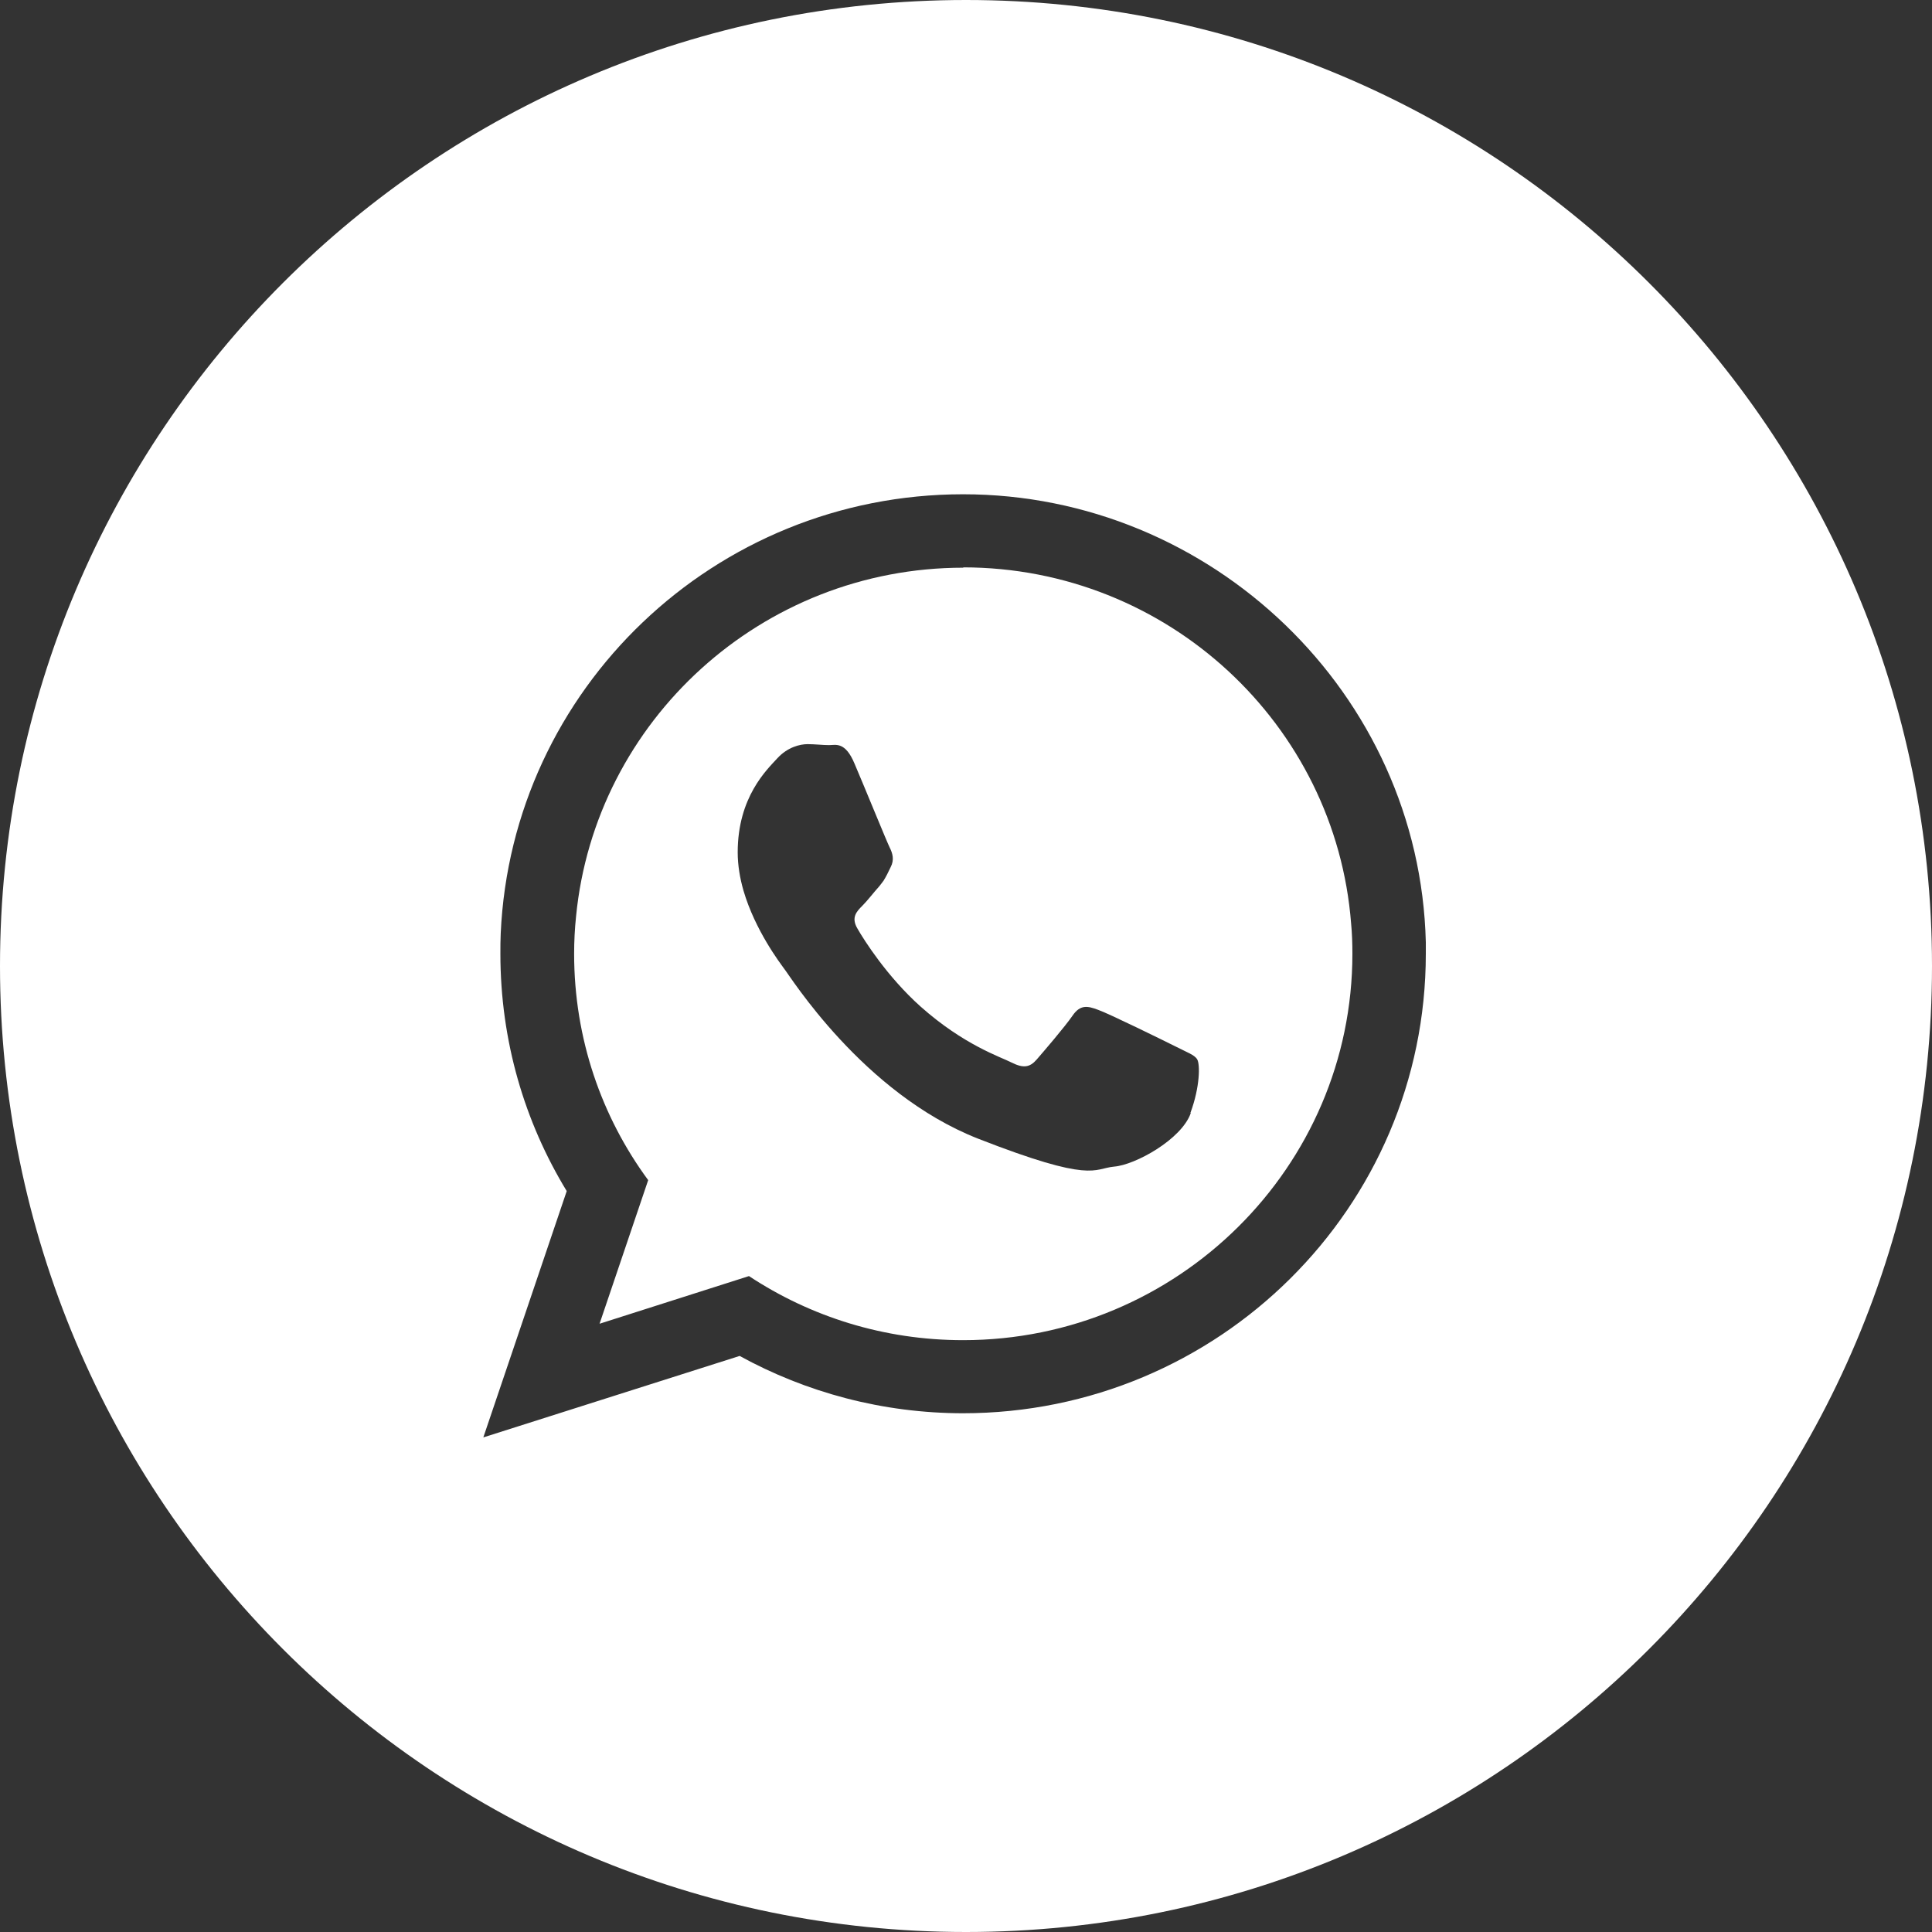
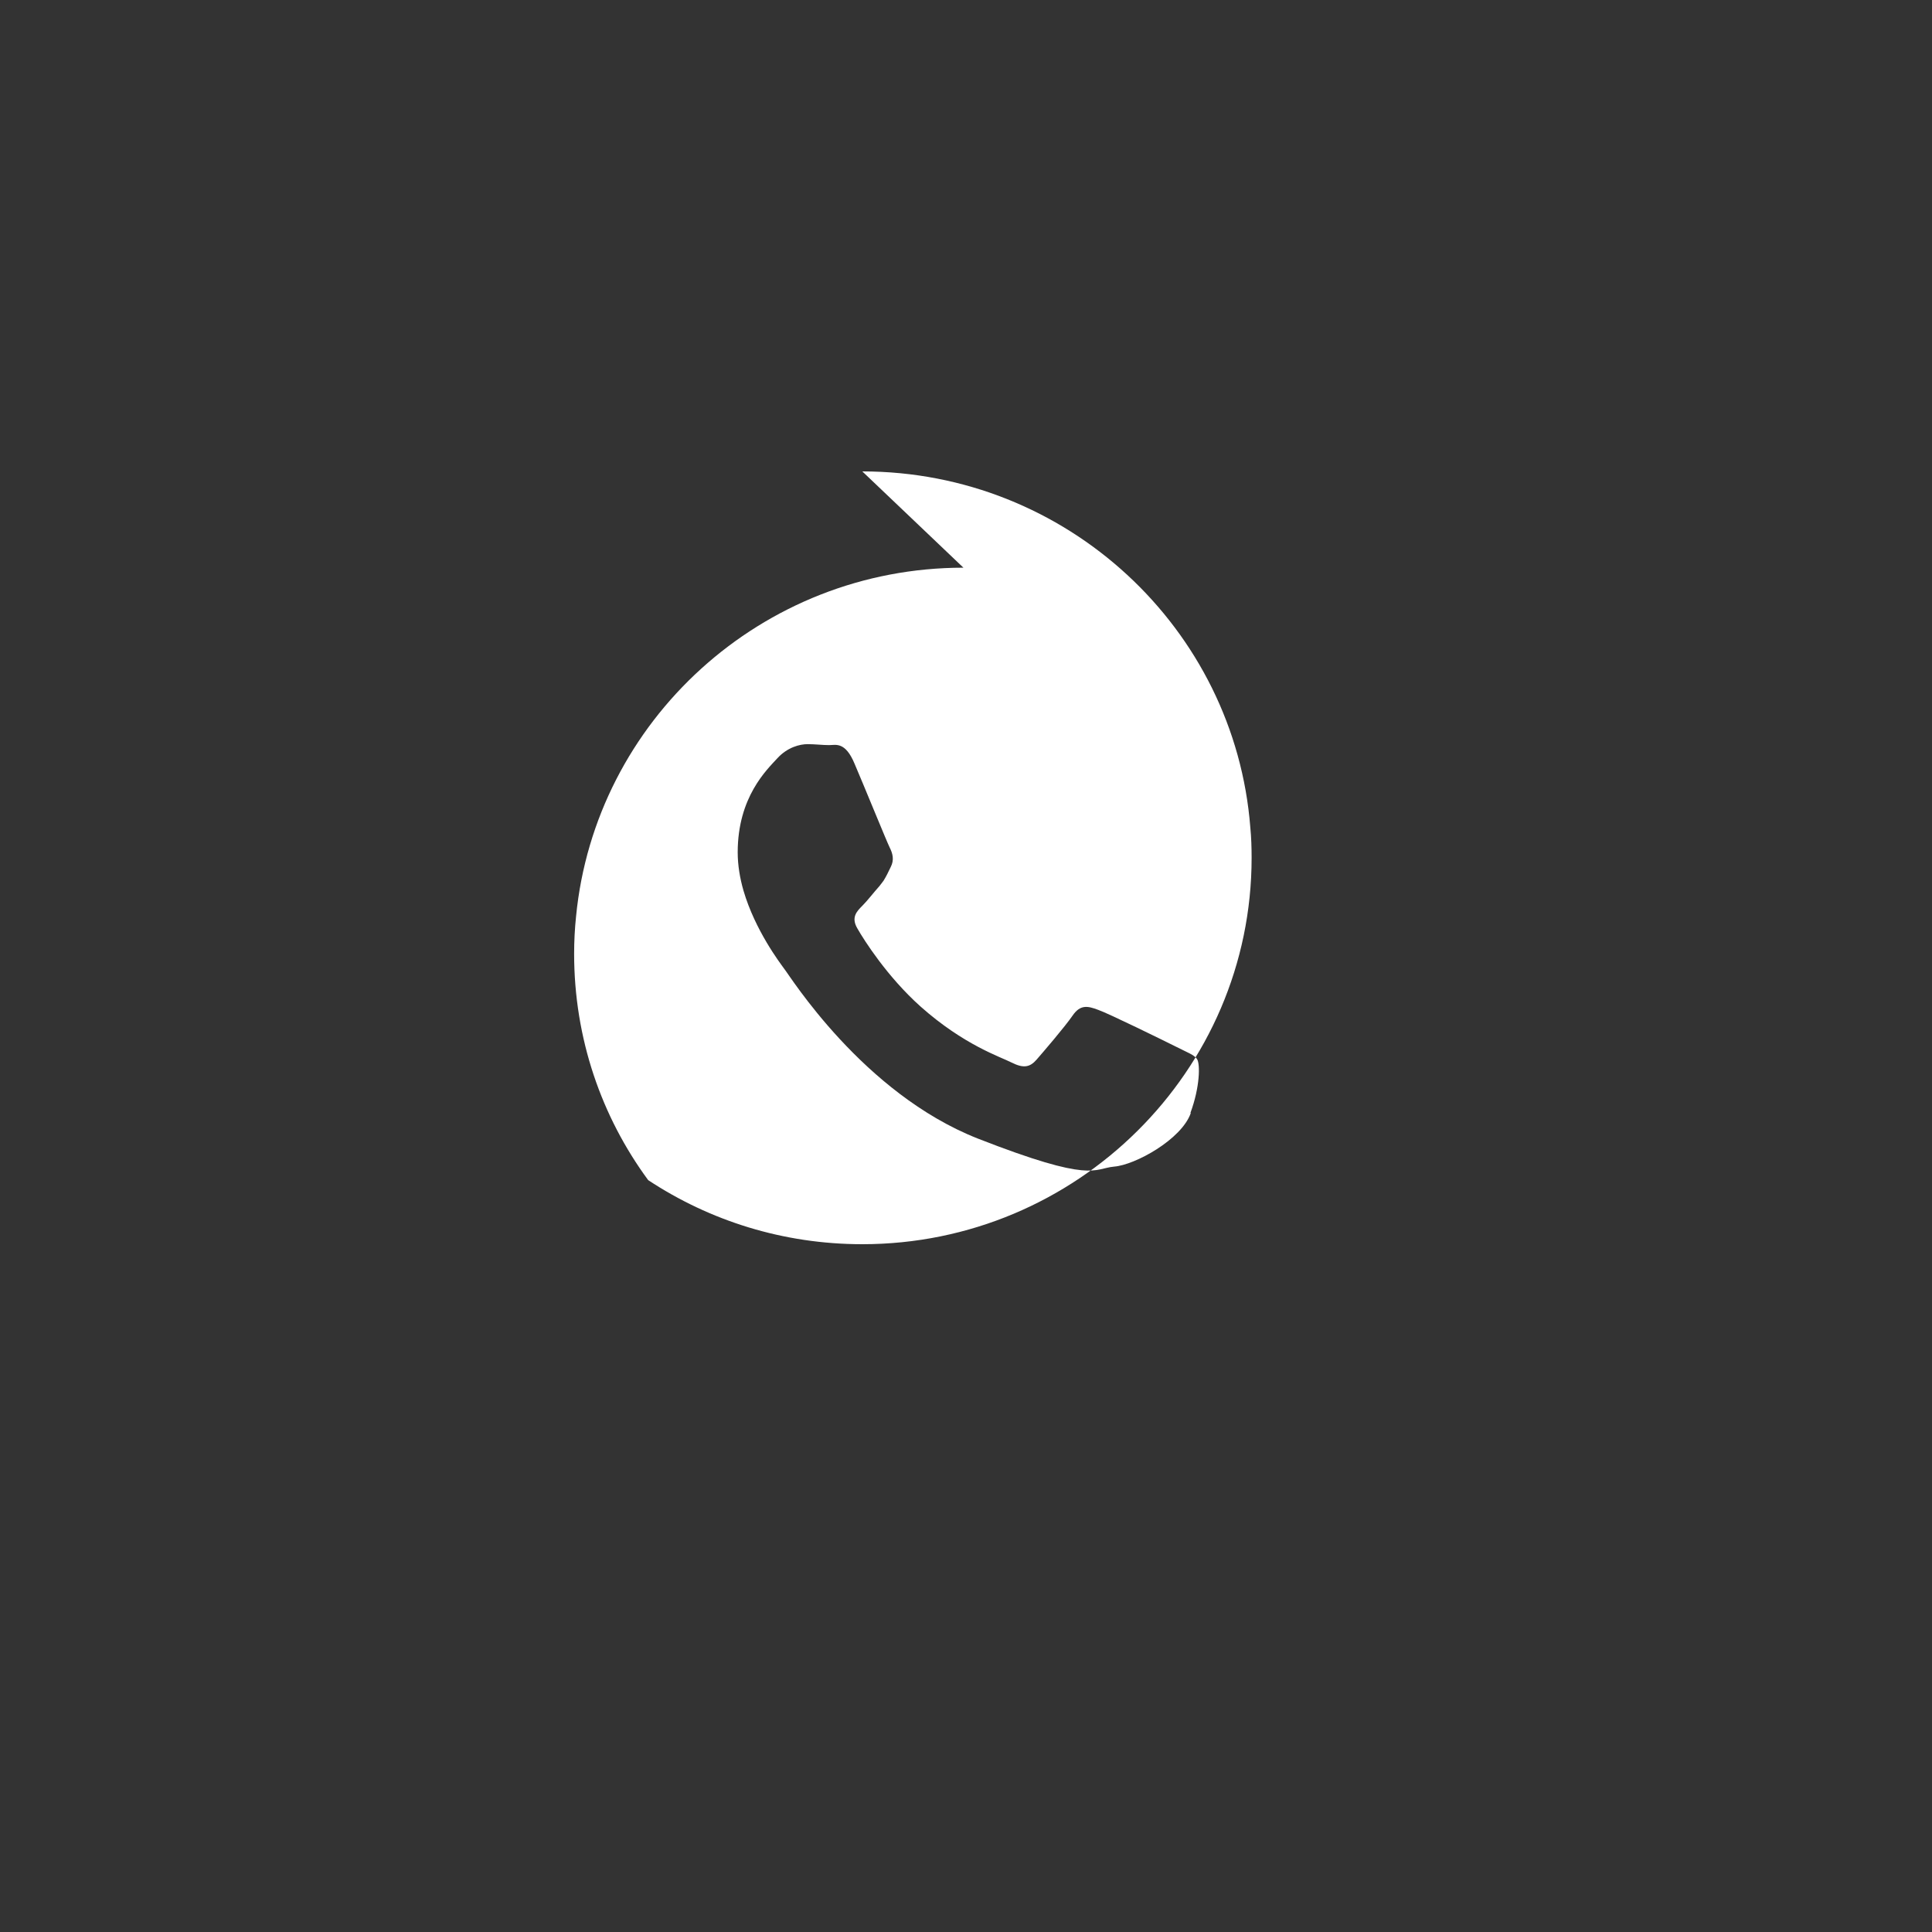
<svg xmlns="http://www.w3.org/2000/svg" id="Layer_1" data-name="Layer 1" viewBox="0 0 60 60">
  <rect x="0" y="0" width="60" height="60" fill="#333333" stroke="none" />
  <defs>
    <style>
      .cls-1 {
        fill: #fff;
      }
    </style>
  </defs>
-   <path class="cls-1" d="M30,0C13.43,0,0,13.43,0,30s13.43,30,30,30,30-13.43,30-30S46.57,0,30,0ZM29.92,43.89c-2.52,0-4.89-.65-6.95-1.78l-7.96,2.53,2.59-7.65c-1.31-2.15-2.06-4.67-2.06-7.37,0-.21,0-.42.01-.63.34-7.59,6.64-13.64,14.36-13.64s14.18,6.19,14.37,13.91c0,.12,0,.24,0,.36,0,7.88-6.44,14.27-14.38,14.27Z" />
-   <path class="cls-1" d="M29.92,17.63c-6.27,0-11.44,4.76-12.03,10.83-.04.38-.06.77-.06,1.16,0,2.63.85,5.06,2.3,7.03l-1.51,4.46,4.64-1.48c1.91,1.26,4.19,1.99,6.65,1.99,6.66,0,12.09-5.38,12.09-12,0-.32-.01-.63-.04-.94-.48-6.18-5.7-11.06-12.05-11.06ZM36.98,34.57c-.29.82-1.73,1.61-2.38,1.66-.65.06-.65.53-4.23-.87-3.58-1.41-5.84-5.06-6.02-5.28-.13-.18-.9-1.19-1.26-2.42-.11-.38-.18-.79-.18-1.19,0-1.72.91-2.57,1.23-2.92.32-.35.71-.44.94-.44s.47.03.67.03.5-.12.79.58c.3.7,1,2.42,1.09,2.6.09.18.15.38.03.61-.08.17-.14.29-.22.42-.04.05-.08.11-.13.17-.18.2-.37.45-.53.61-.17.17-.36.36-.15.71.2.35.92,1.49,1.96,2.42,1.35,1.2,2.48,1.56,2.83,1.74.36.18.56.15.77-.09.2-.23.88-1.02,1.12-1.37.24-.35.47-.3.79-.18.32.11,2.05.96,2.41,1.14.35.18.59.26.67.4.09.15.09.85-.21,1.66Z" />
+   <path class="cls-1" d="M29.92,17.63c-6.27,0-11.44,4.76-12.03,10.83-.04.38-.06.77-.06,1.16,0,2.63.85,5.06,2.3,7.03c1.91,1.26,4.19,1.99,6.65,1.99,6.66,0,12.09-5.38,12.09-12,0-.32-.01-.63-.04-.94-.48-6.18-5.7-11.06-12.05-11.06ZM36.98,34.57c-.29.82-1.73,1.61-2.38,1.66-.65.06-.65.53-4.23-.87-3.58-1.41-5.84-5.06-6.02-5.28-.13-.18-.9-1.19-1.26-2.42-.11-.38-.18-.79-.18-1.19,0-1.72.91-2.57,1.23-2.92.32-.35.71-.44.94-.44s.47.03.67.03.5-.12.79.58c.3.7,1,2.42,1.09,2.6.09.18.15.38.03.61-.08.17-.14.29-.22.42-.04.05-.08.11-.13.17-.18.2-.37.45-.53.61-.17.17-.36.36-.15.71.2.35.92,1.49,1.96,2.42,1.35,1.2,2.48,1.56,2.83,1.74.36.18.56.15.77-.09.2-.23.88-1.02,1.12-1.37.24-.35.47-.3.79-.18.32.11,2.05.96,2.41,1.14.35.18.59.26.67.4.09.15.09.85-.21,1.66Z" />
</svg>